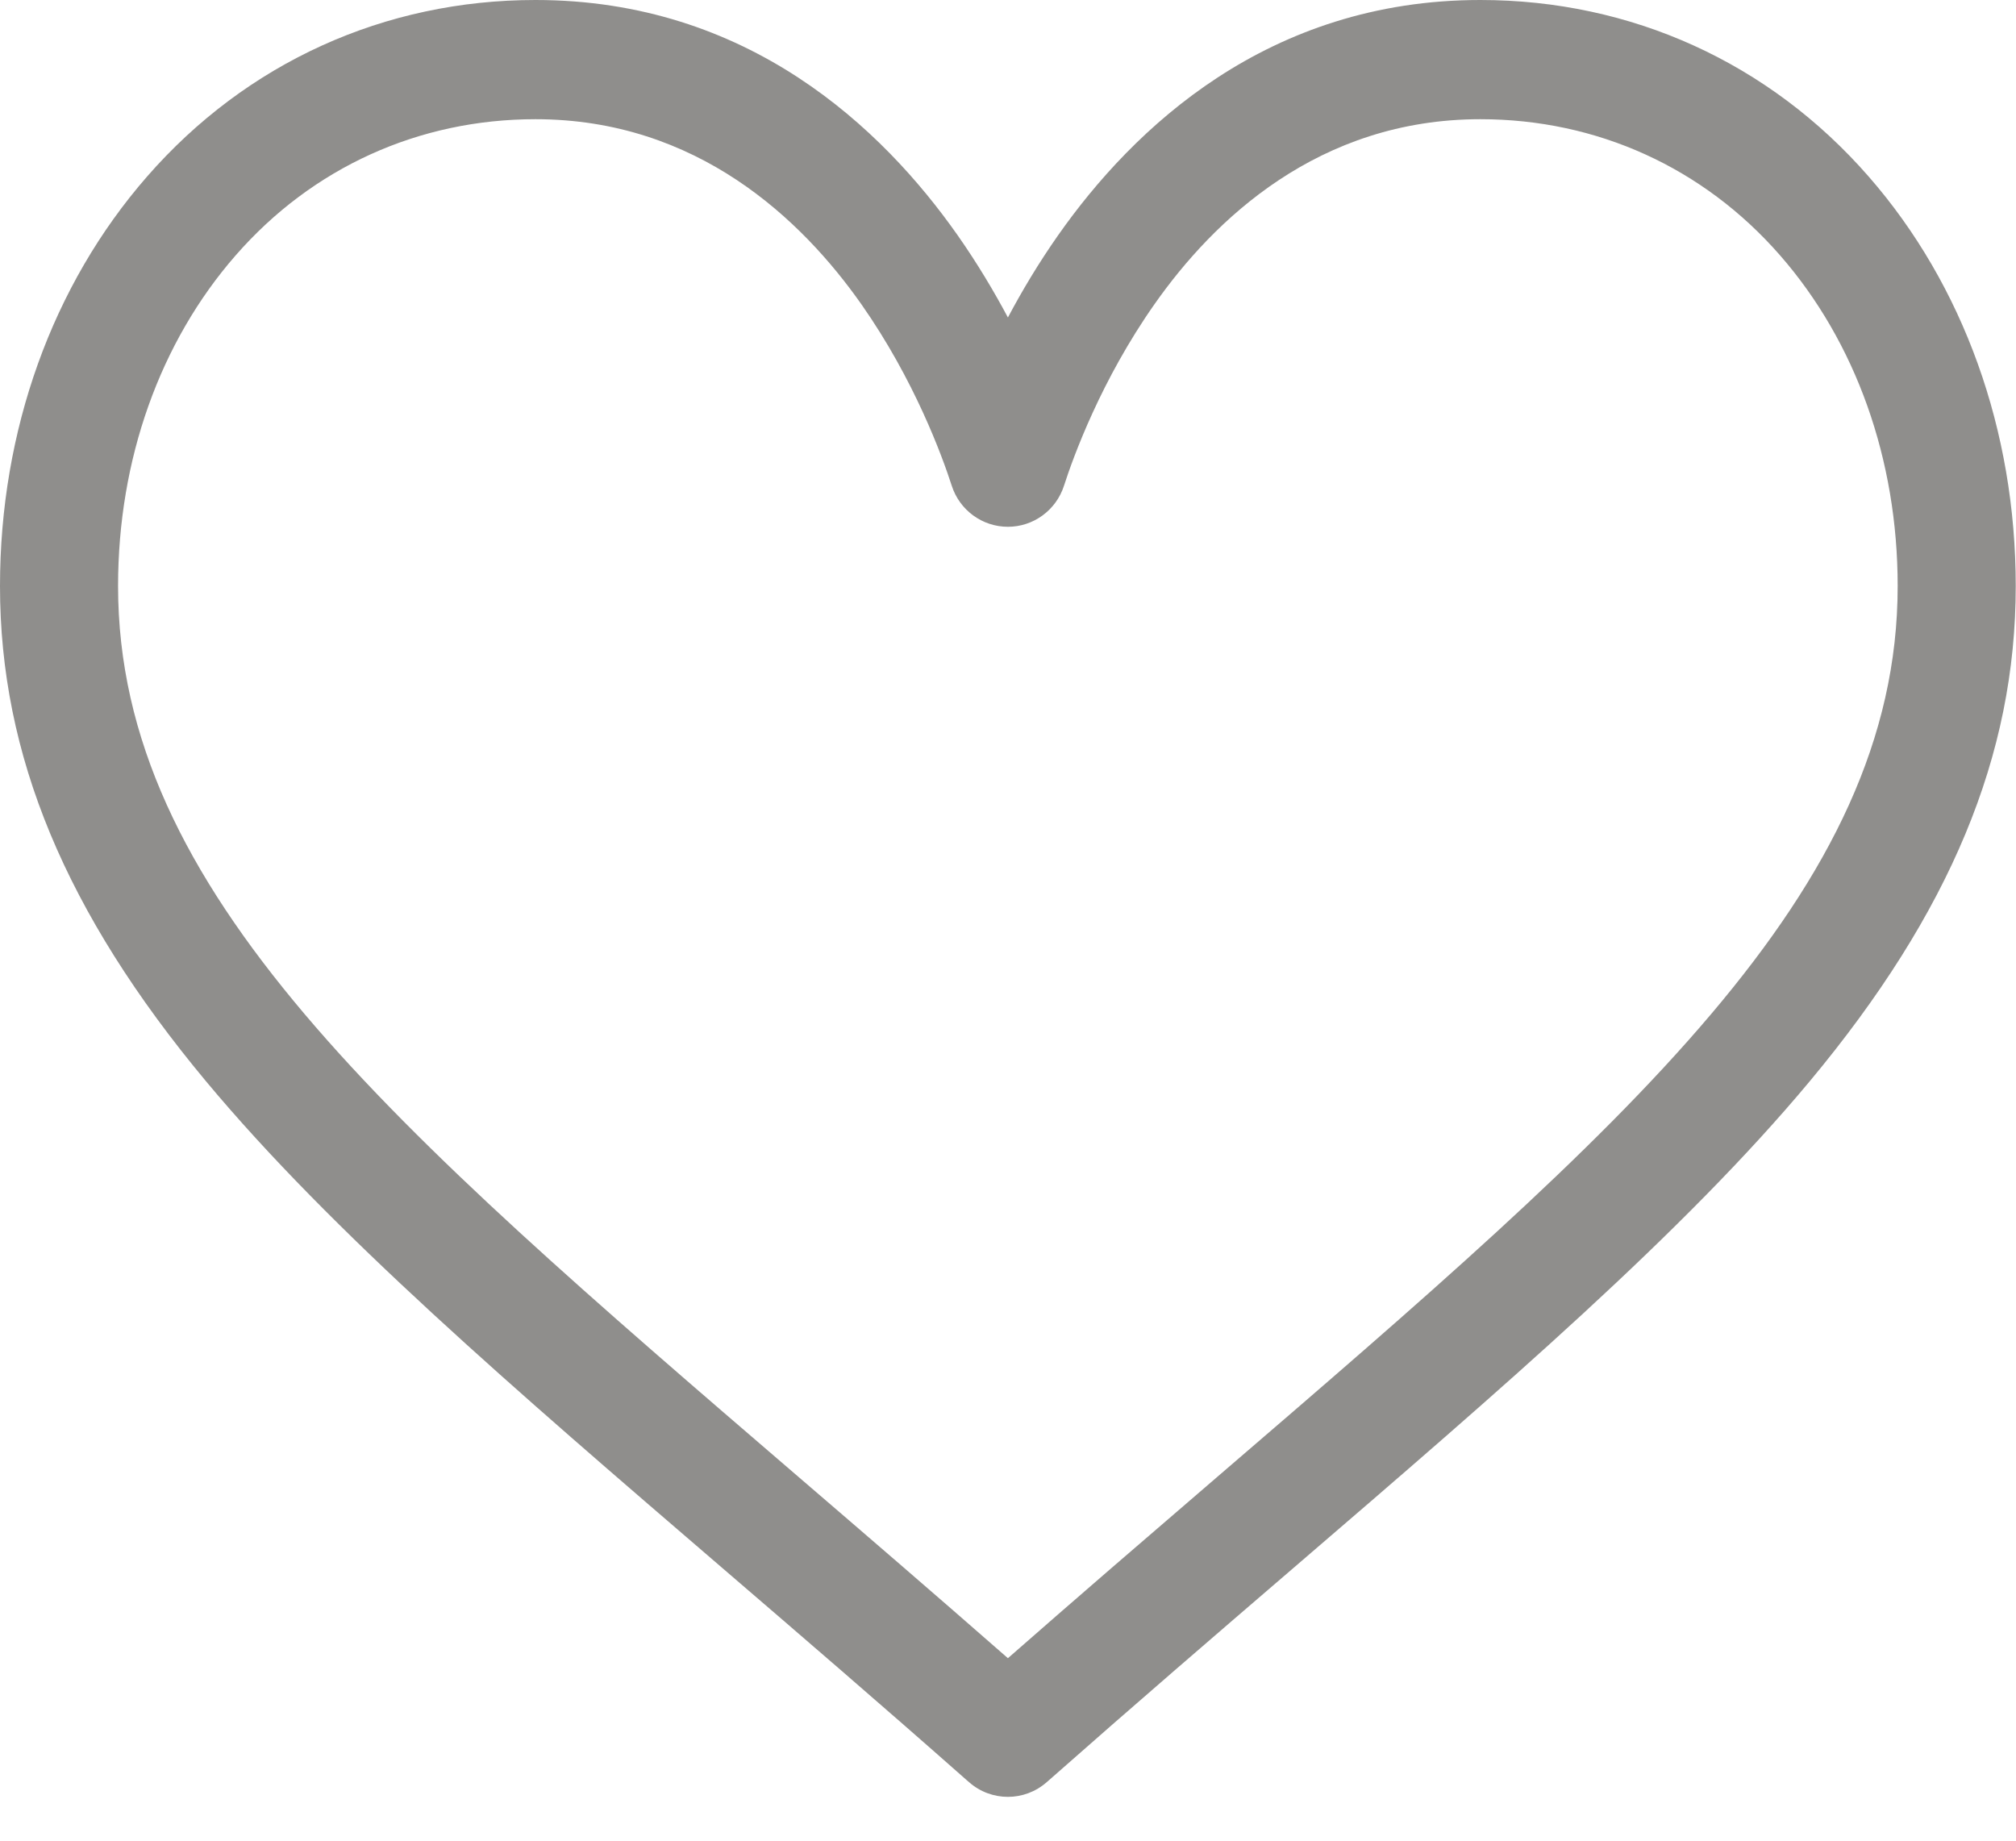
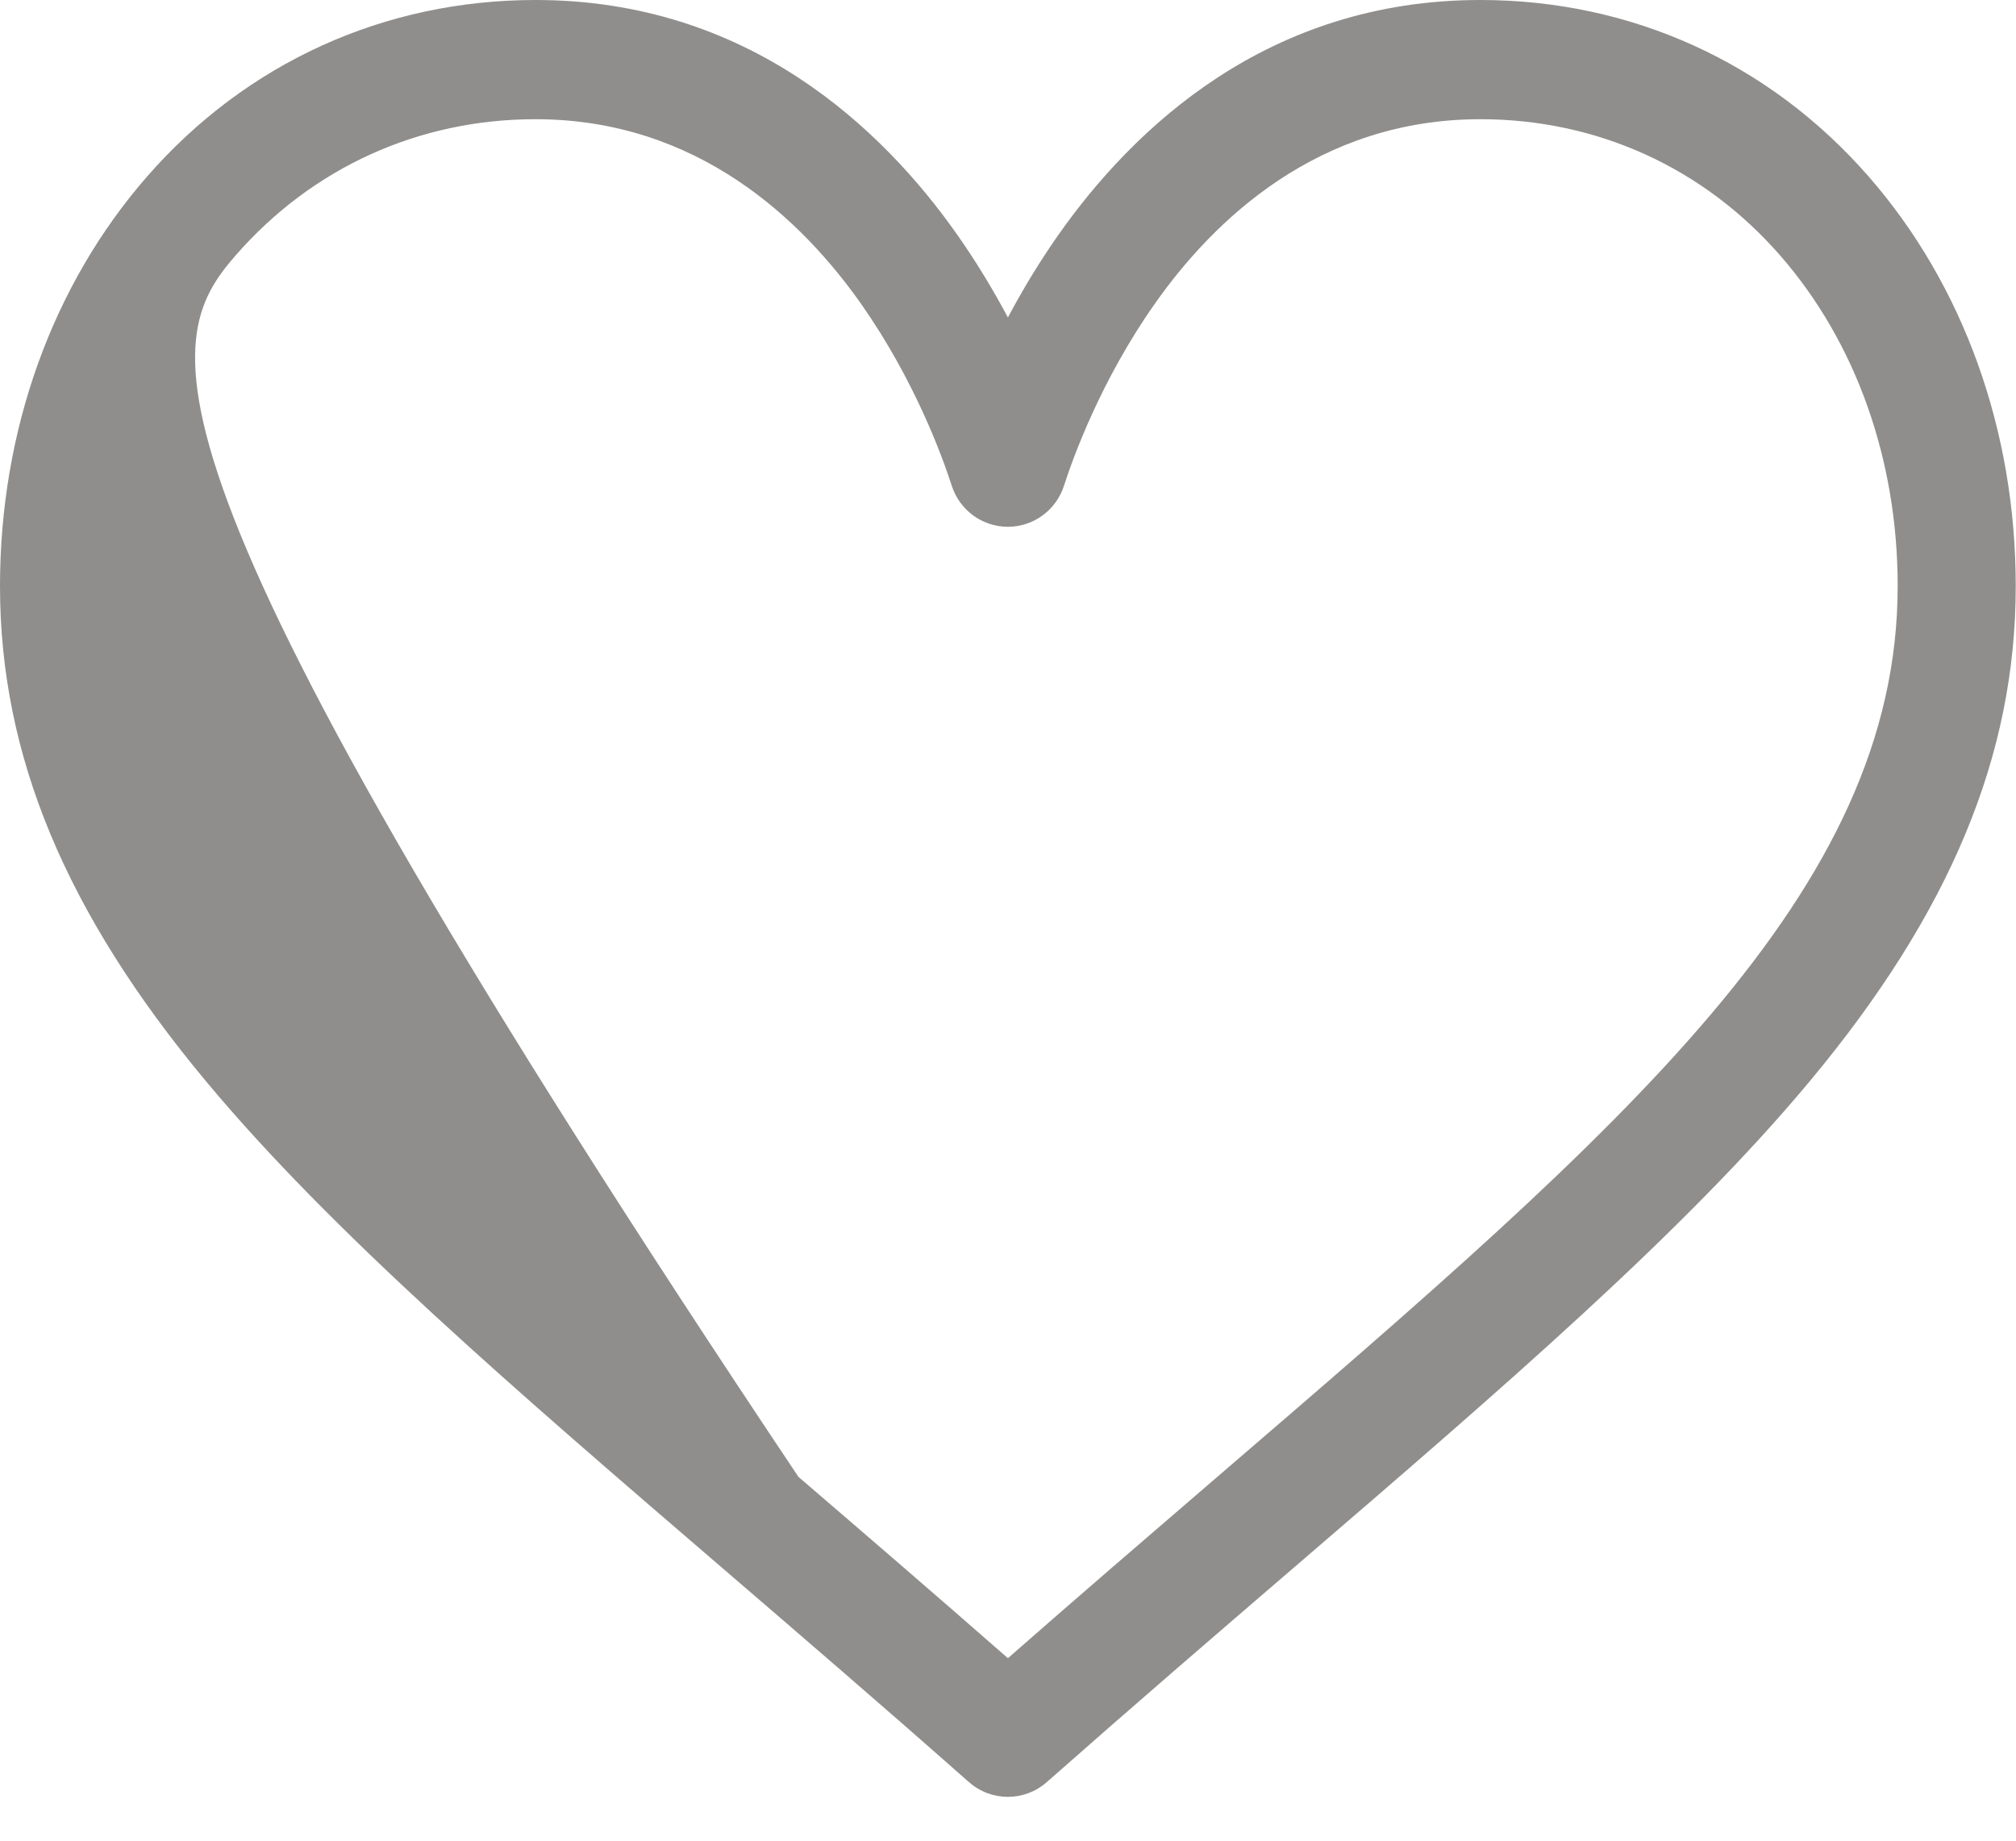
<svg xmlns="http://www.w3.org/2000/svg" width="23" height="21" viewBox="0 0 23 21" fill="none">
-   <path d="M21.319 2.014C20.185 0.715 18.611 0 16.889 0C14.465 0 12.931 1.46 12.071 2.685C11.848 3.003 11.658 3.322 11.499 3.622C11.339 3.322 11.149 3.003 10.926 2.685C10.066 1.46 8.532 0 6.109 0C4.386 0 2.812 0.715 1.678 2.014C0.596 3.253 0 4.912 0 6.686C0 8.616 0.747 10.412 2.351 12.337C3.785 14.057 5.847 15.831 8.235 17.884C9.125 18.649 10.046 19.441 11.025 20.306L11.055 20.332C11.182 20.444 11.34 20.5 11.499 20.5C11.657 20.5 11.815 20.444 11.942 20.332L11.972 20.306C12.952 19.441 13.872 18.649 14.762 17.884C17.15 15.831 19.212 14.057 20.646 12.337C22.25 10.412 22.997 8.616 22.997 6.686C22.997 4.912 22.401 3.253 21.319 2.014ZM13.888 16.849C13.121 17.509 12.331 18.188 11.499 18.918C10.666 18.188 9.877 17.509 9.109 16.849C4.435 12.831 1.347 10.176 1.347 6.686C1.347 5.243 1.824 3.903 2.689 2.913C3.564 1.911 4.778 1.36 6.109 1.36C7.956 1.36 9.15 2.508 9.827 3.471C10.433 4.335 10.75 5.206 10.858 5.541C10.948 5.821 11.207 6.01 11.499 6.01C11.79 6.01 12.049 5.821 12.139 5.541C12.247 5.206 12.564 4.335 13.171 3.471C13.847 2.508 15.041 1.36 16.889 1.36C18.219 1.36 19.433 1.911 20.308 2.913C21.173 3.903 21.65 5.243 21.65 6.686C21.65 10.176 18.562 12.831 13.888 16.849Z" fill="#130F0C" fill-opacity="0.47" />
+   <path d="M21.319 2.014C20.185 0.715 18.611 0 16.889 0C14.465 0 12.931 1.46 12.071 2.685C11.848 3.003 11.658 3.322 11.499 3.622C11.339 3.322 11.149 3.003 10.926 2.685C10.066 1.46 8.532 0 6.109 0C4.386 0 2.812 0.715 1.678 2.014C0.596 3.253 0 4.912 0 6.686C0 8.616 0.747 10.412 2.351 12.337C3.785 14.057 5.847 15.831 8.235 17.884C9.125 18.649 10.046 19.441 11.025 20.306L11.055 20.332C11.182 20.444 11.34 20.5 11.499 20.5C11.657 20.5 11.815 20.444 11.942 20.332L11.972 20.306C12.952 19.441 13.872 18.649 14.762 17.884C17.15 15.831 19.212 14.057 20.646 12.337C22.25 10.412 22.997 8.616 22.997 6.686C22.997 4.912 22.401 3.253 21.319 2.014ZM13.888 16.849C13.121 17.509 12.331 18.188 11.499 18.918C10.666 18.188 9.877 17.509 9.109 16.849C1.347 5.243 1.824 3.903 2.689 2.913C3.564 1.911 4.778 1.36 6.109 1.36C7.956 1.36 9.15 2.508 9.827 3.471C10.433 4.335 10.75 5.206 10.858 5.541C10.948 5.821 11.207 6.01 11.499 6.01C11.79 6.01 12.049 5.821 12.139 5.541C12.247 5.206 12.564 4.335 13.171 3.471C13.847 2.508 15.041 1.36 16.889 1.36C18.219 1.36 19.433 1.911 20.308 2.913C21.173 3.903 21.65 5.243 21.65 6.686C21.65 10.176 18.562 12.831 13.888 16.849Z" fill="#130F0C" fill-opacity="0.47" />
</svg>